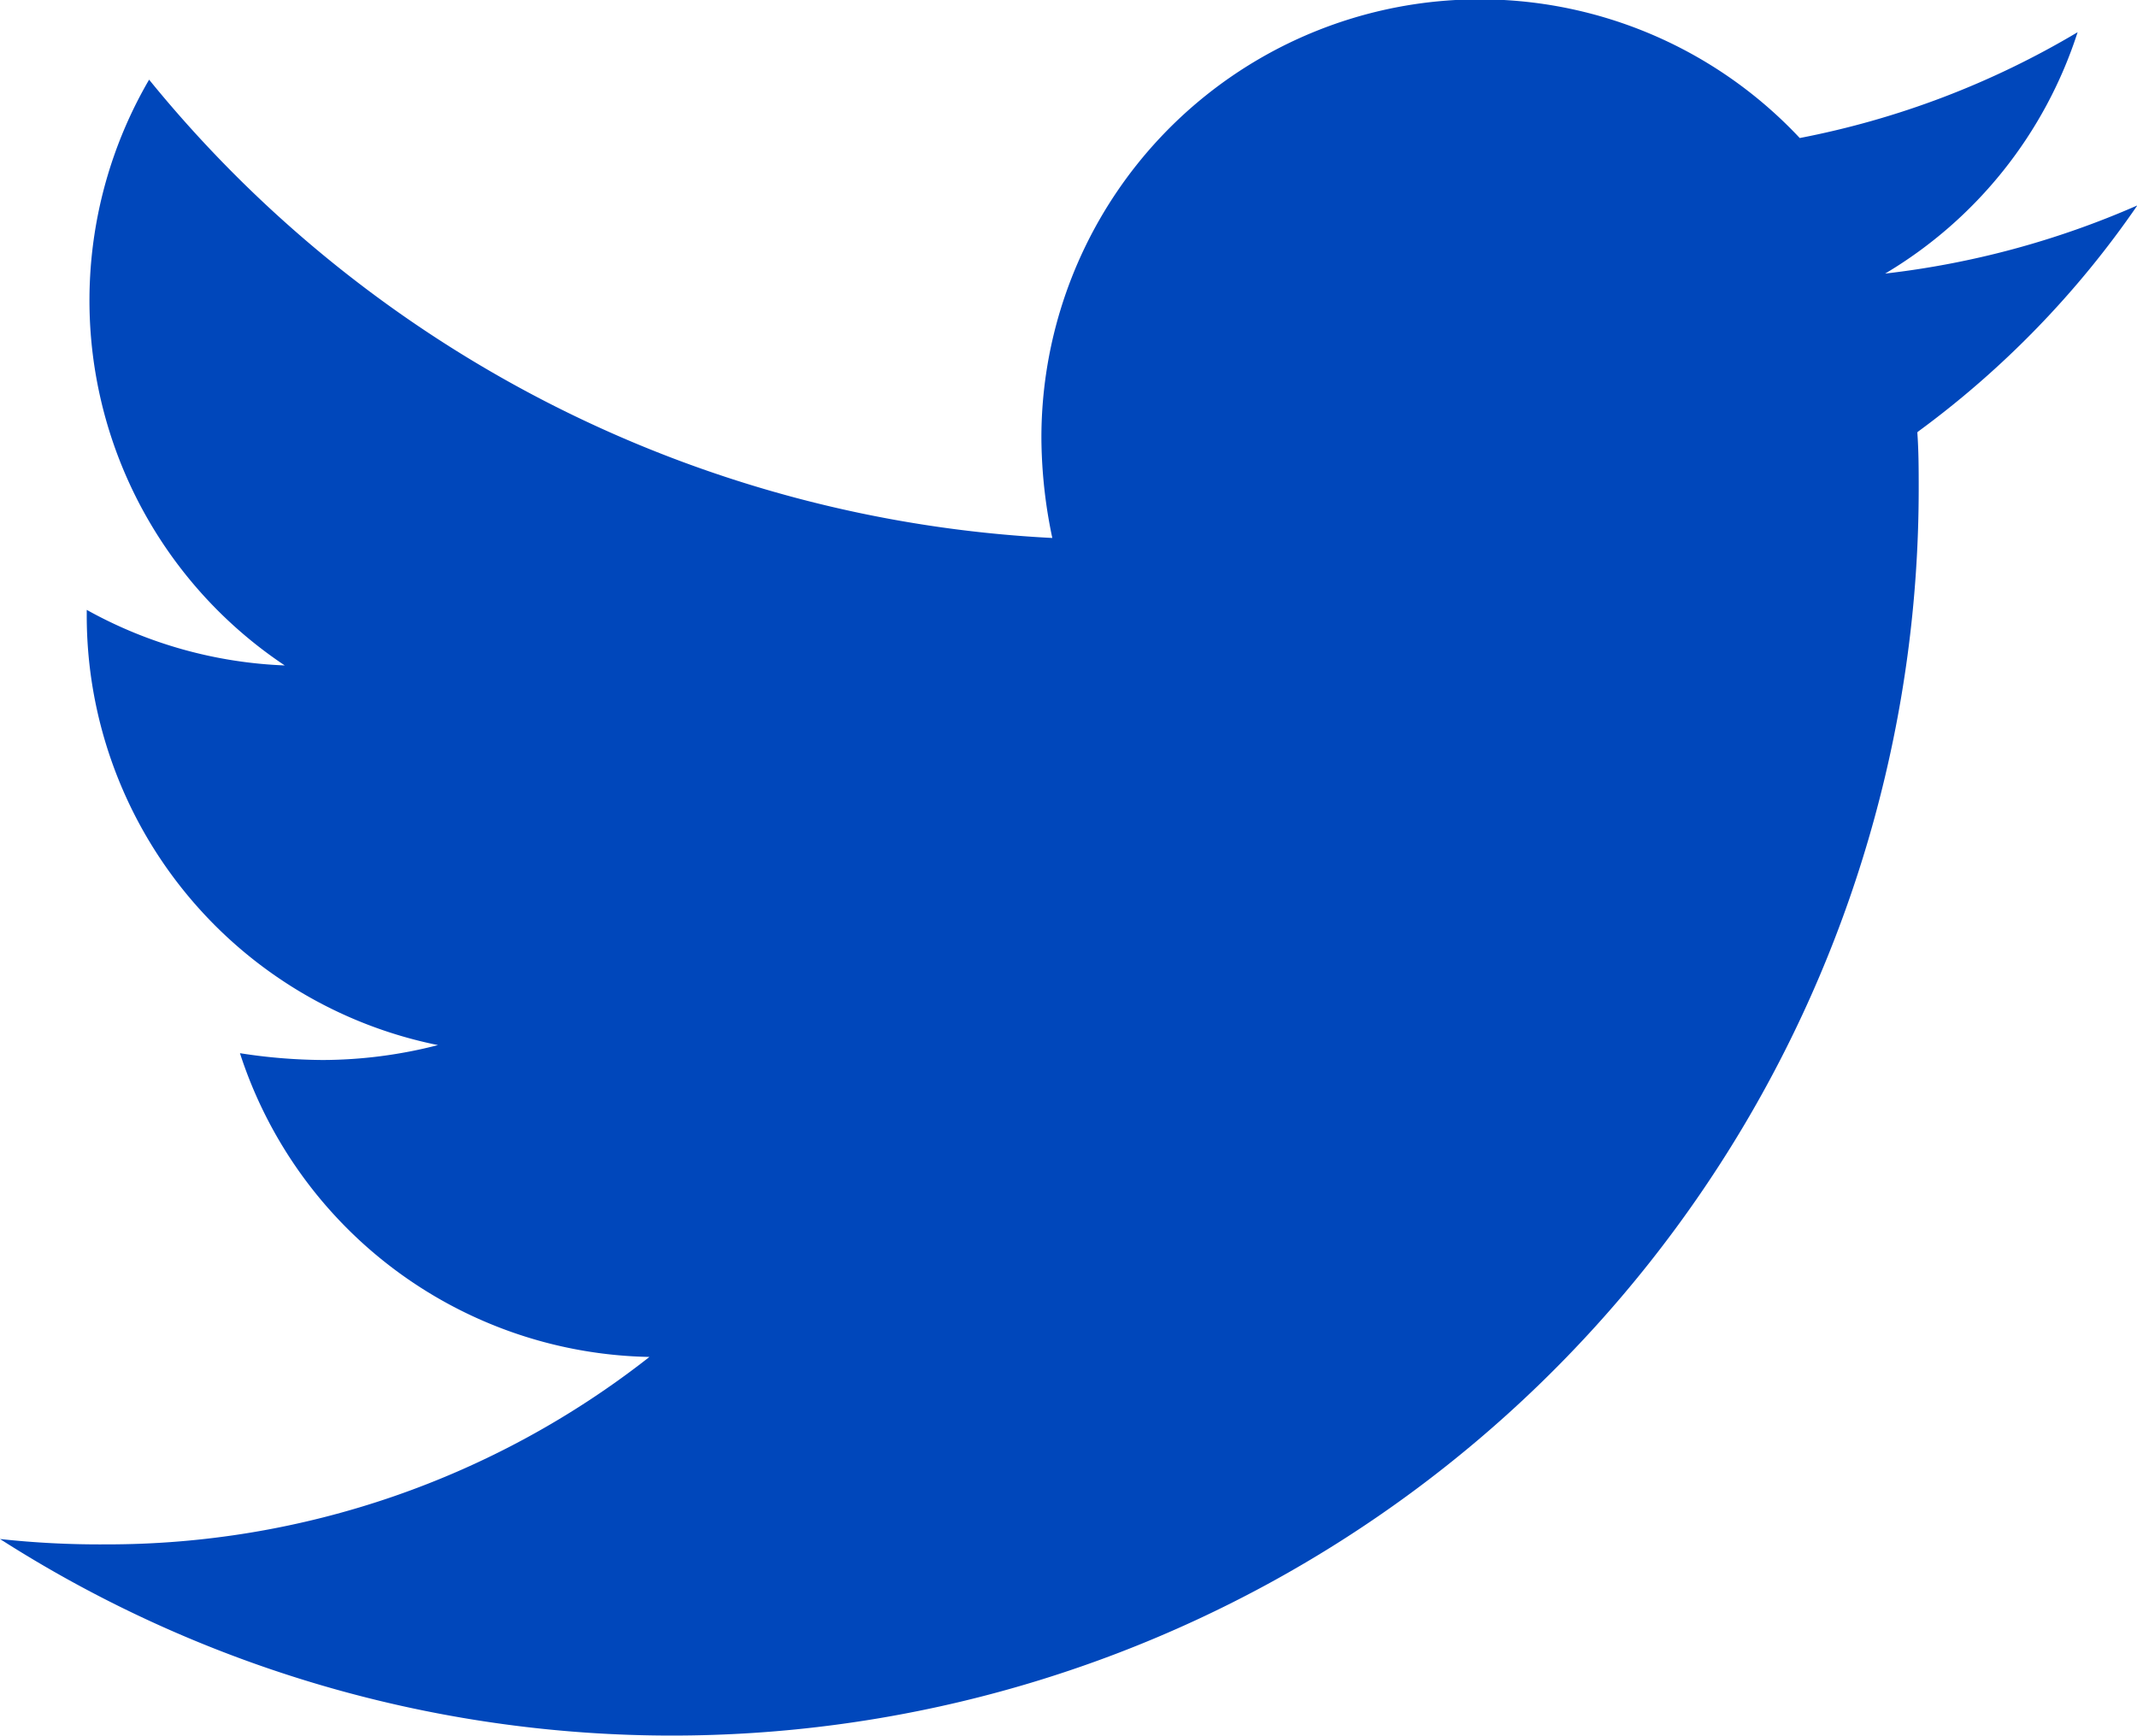
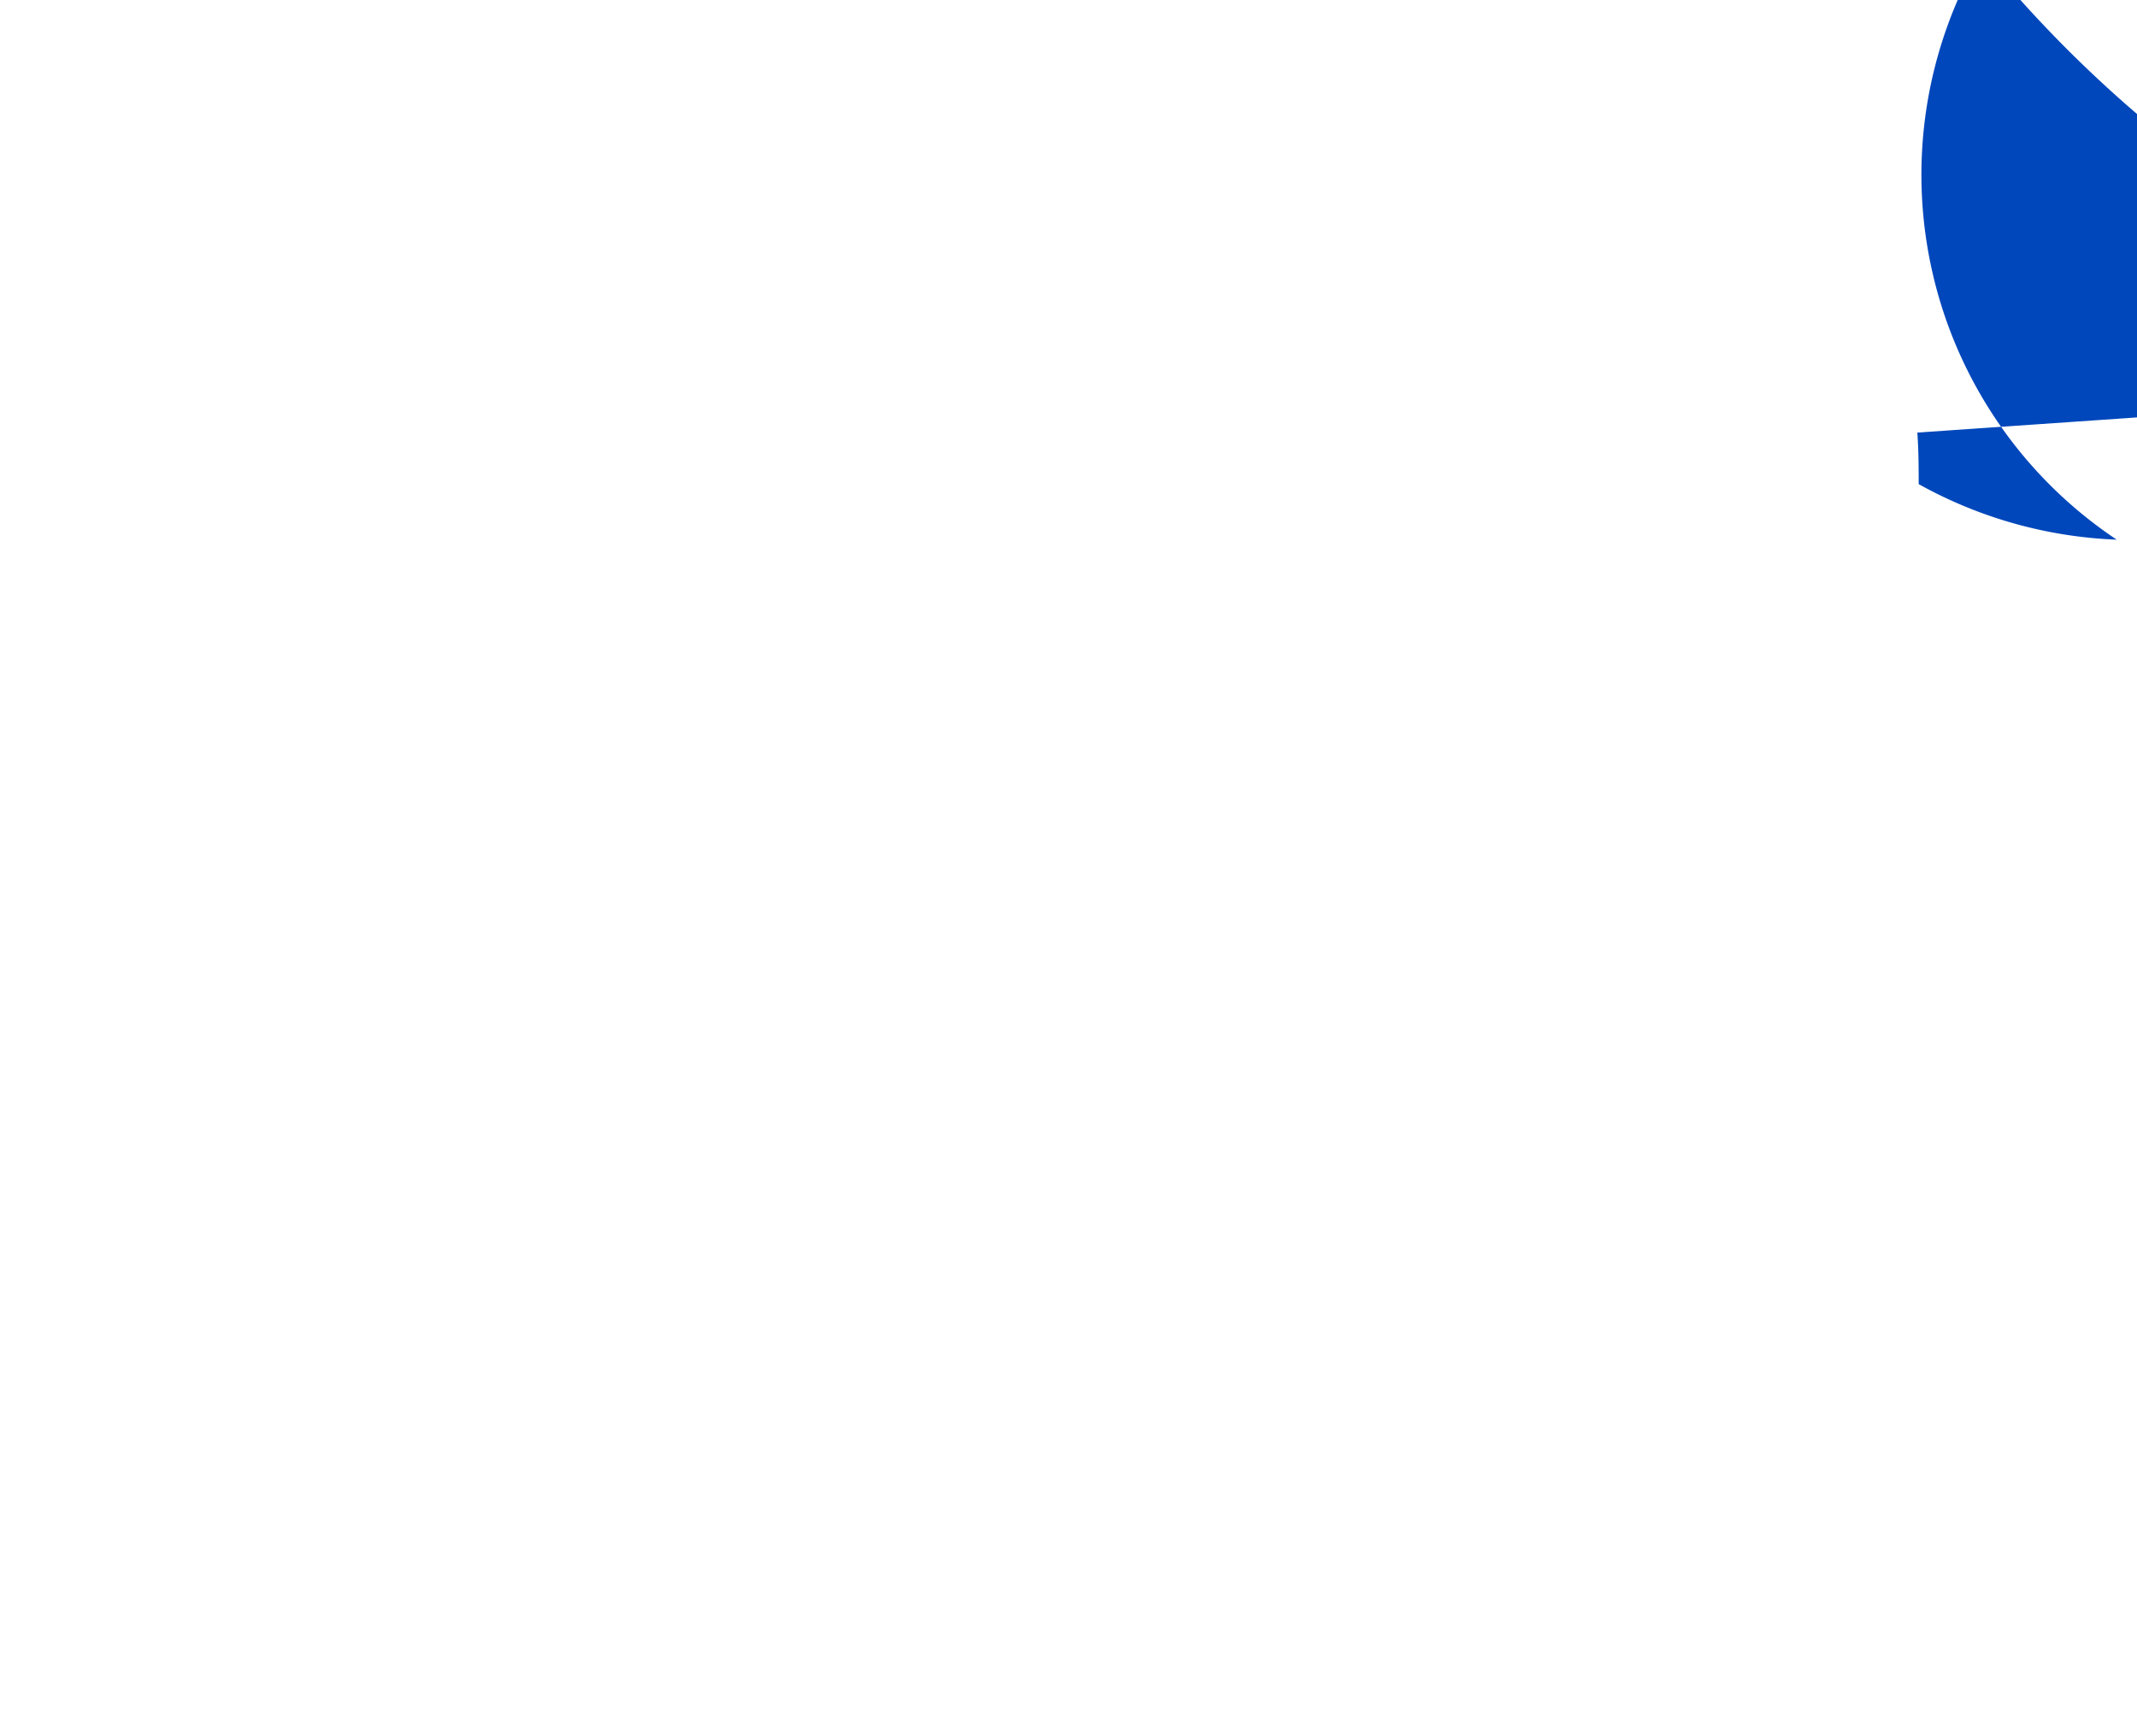
<svg xmlns="http://www.w3.org/2000/svg" width="25.08" height="20.37" viewBox="0 0 25.08 20.37">
  <defs>
    <style>.a{fill:#0047bb;}</style>
  </defs>
-   <path class="a" d="M327.454,3386.063c.016.223.016.445.016.668a14.632,14.632,0,0,1-22.518,12.318,10.815,10.815,0,0,0,1.241.063,10.3,10.3,0,0,0,6.381-2.2,5.151,5.151,0,0,1-4.806-3.565,6.479,6.479,0,0,0,.972.08,5.46,5.46,0,0,0,1.352-.175,5.142,5.142,0,0,1-4.122-5.045v-.063a5.192,5.192,0,0,0,2.324.652,5.148,5.148,0,0,1-1.592-6.875,14.614,14.614,0,0,0,10.6,5.379,5.773,5.773,0,0,1-.128-1.177,5.145,5.145,0,0,1,8.9-3.517,10.115,10.115,0,0,0,3.261-1.242,5.122,5.122,0,0,1-2.259,2.833,10.288,10.288,0,0,0,2.96-.8,11.047,11.047,0,0,1-2.578,2.658" transform="translate(-304.952 -3380.986)" />
+   <path class="a" d="M327.454,3386.063c.016.223.016.445.016.668v-.063a5.192,5.192,0,0,0,2.324.652,5.148,5.148,0,0,1-1.592-6.875,14.614,14.614,0,0,0,10.6,5.379,5.773,5.773,0,0,1-.128-1.177,5.145,5.145,0,0,1,8.9-3.517,10.115,10.115,0,0,0,3.261-1.242,5.122,5.122,0,0,1-2.259,2.833,10.288,10.288,0,0,0,2.96-.8,11.047,11.047,0,0,1-2.578,2.658" transform="translate(-304.952 -3380.986)" />
</svg>